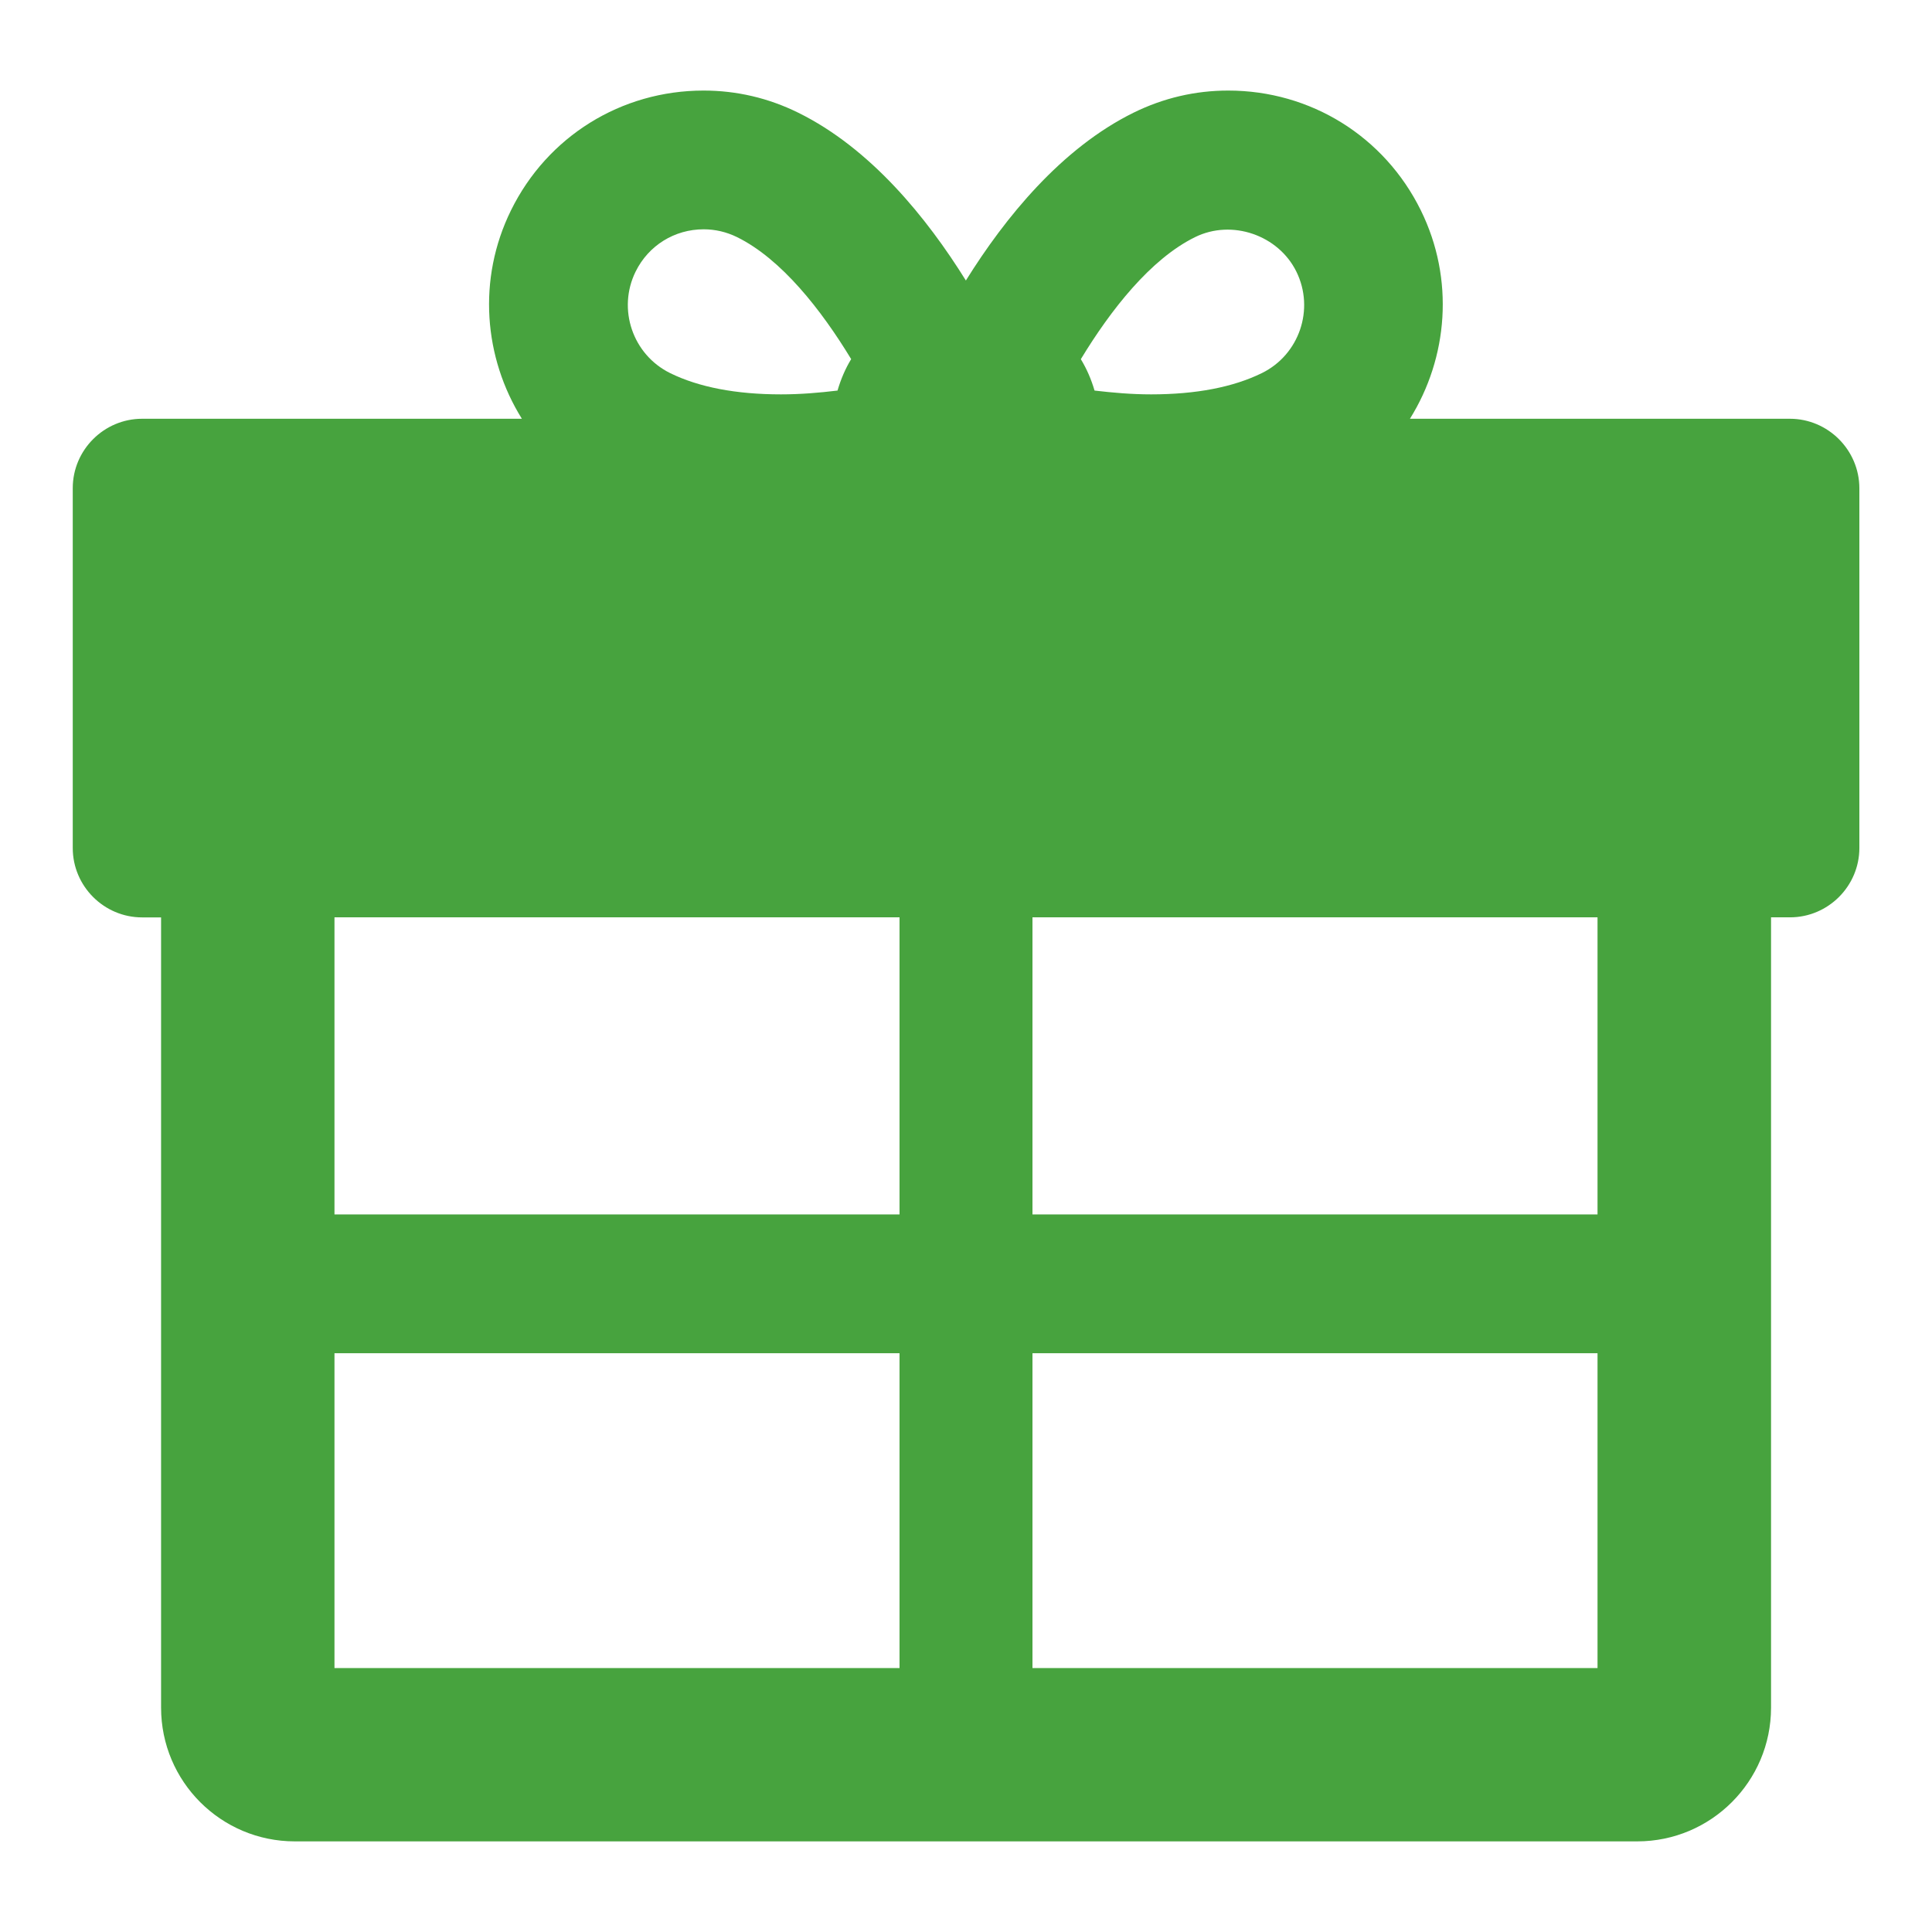
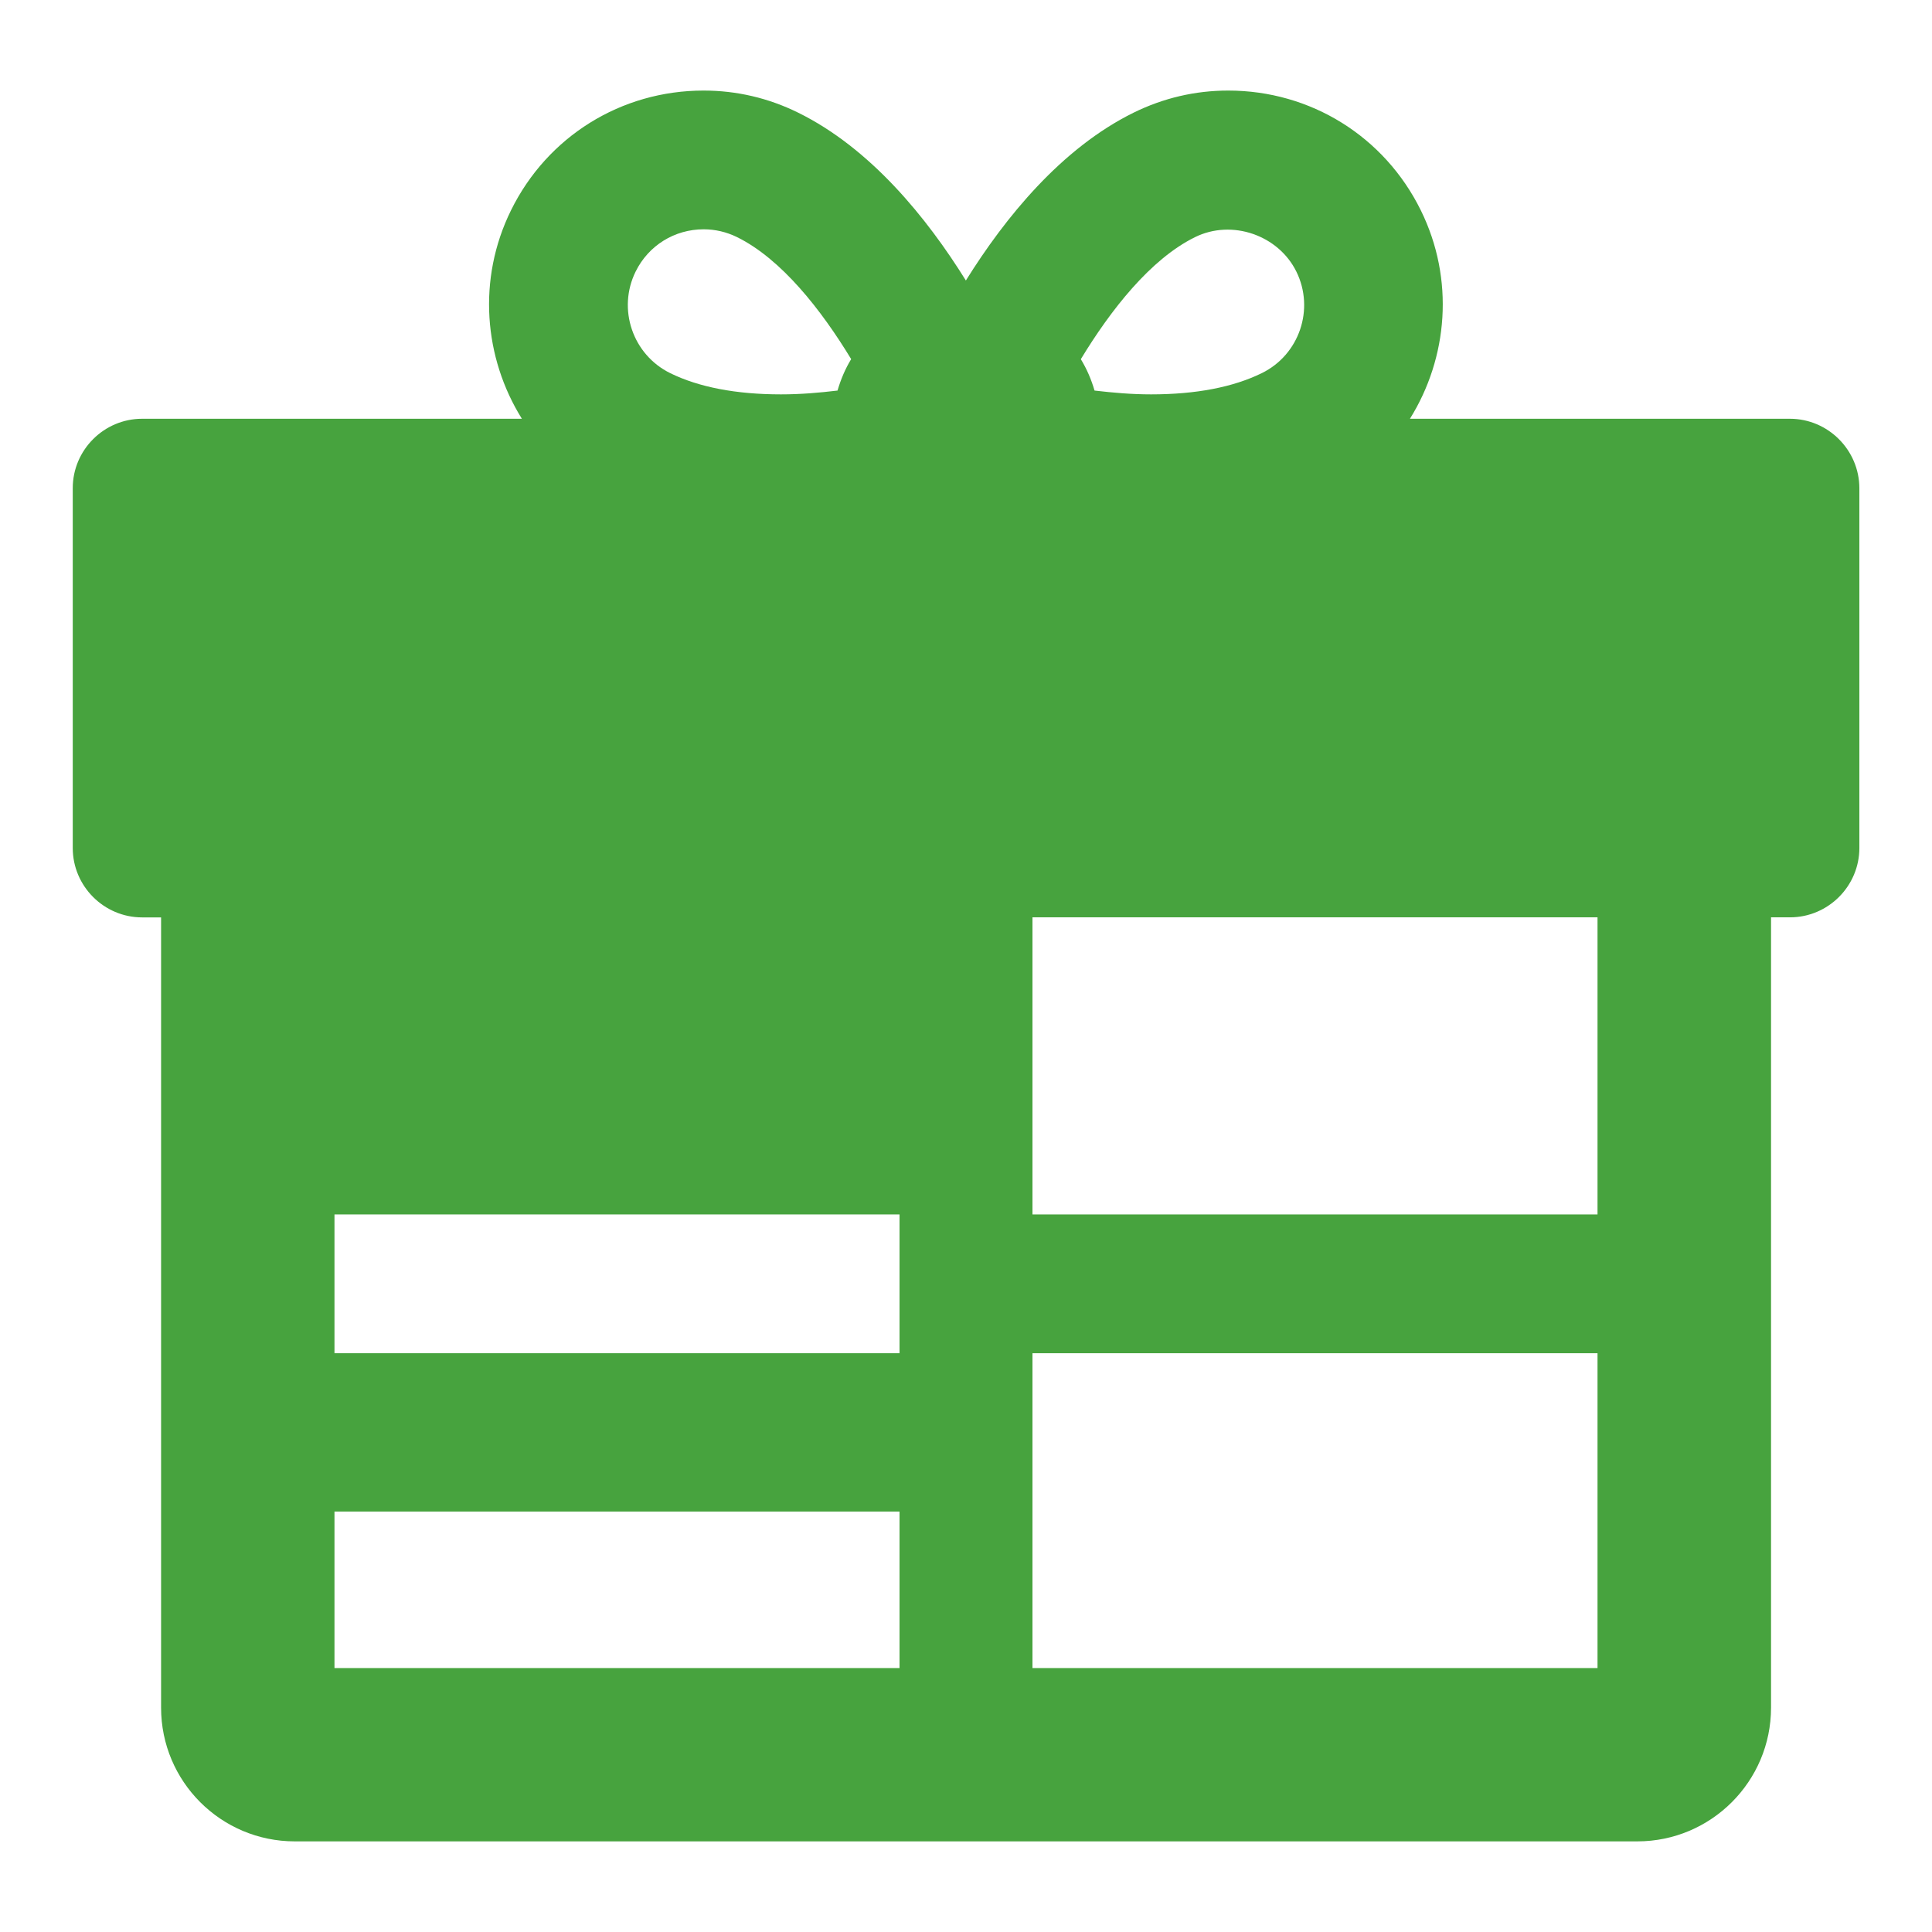
<svg xmlns="http://www.w3.org/2000/svg" version="1.1" id="Layer_1" x="0px" y="0px" width="32px" height="32px" viewBox="0 0 32 32" enable-background="new 0 0 32 32" xml:space="preserve">
  <g>
    <g>
      <g>
-         <path fill="#47A33E" d="M29.646,6.936h-6.293c0.629-1.009,0.743-2.31,0.18-3.453C22.93,2.26,21.709,1.5,20.343,1.5     c-0.546,0-1.073,0.123-1.567,0.366c-1.197,0.59-2.129,1.738-2.778,2.78c-0.649-1.043-1.58-2.19-2.778-2.78     C12.727,1.623,12.2,1.5,11.653,1.5c-1.365,0-2.587,0.76-3.189,1.983c-0.563,1.143-0.449,2.444,0.18,3.453h-6.29     c-0.632,0-1.149,0.517-1.149,1.149v5.961c0,0.632,0.517,1.149,1.149,1.149h0.314v4.921v2.298v5.87     c0,1.224,0.992,2.215,2.216,2.215h22.234c1.223,0,2.216-0.993,2.216-2.215v-13.09h0.314c0.632,0,1.149-0.517,1.149-1.149V8.085     C30.795,7.453,30.278,6.936,29.646,6.936z M19.793,3.928c0.612-0.302,1.382-0.033,1.679,0.571c0.306,0.621,0.049,1.375-0.57,1.68     c-0.476,0.234-1.093,0.353-1.836,0.353c-0.325,0-0.637-0.028-0.937-0.063C18.075,6.284,18,6.11,17.902,5.949     C18.397,5.133,19.056,4.291,19.793,3.928z M10.528,4.498c0.213-0.432,0.644-0.7,1.127-0.7c0.192,0,0.378,0.044,0.552,0.129     c0.737,0.363,1.396,1.206,1.891,2.021c-0.098,0.161-0.172,0.336-0.226,0.521c-0.3,0.036-0.611,0.063-0.937,0.063     c-0.742,0-1.361-0.119-1.835-0.352C10.478,5.873,10.222,5.119,10.528,4.498z M14.899,27.628H5.54v-5.214h9.359V27.628z      M5.54,20.115v-4.921h9.359v4.921H5.54z M26.46,27.628h-9.359v-5.214h9.359L26.46,27.628z M26.46,20.115h-9.359v-4.921h9.359     L26.46,20.115z" />
+         <path fill="#47A33E" d="M29.646,6.936h-6.293c0.629-1.009,0.743-2.31,0.18-3.453C22.93,2.26,21.709,1.5,20.343,1.5     c-0.546,0-1.073,0.123-1.567,0.366c-1.197,0.59-2.129,1.738-2.778,2.78c-0.649-1.043-1.58-2.19-2.778-2.78     C12.727,1.623,12.2,1.5,11.653,1.5c-1.365,0-2.587,0.76-3.189,1.983c-0.563,1.143-0.449,2.444,0.18,3.453h-6.29     c-0.632,0-1.149,0.517-1.149,1.149v5.961c0,0.632,0.517,1.149,1.149,1.149h0.314v4.921v2.298v5.87     c0,1.224,0.992,2.215,2.216,2.215h22.234c1.223,0,2.216-0.993,2.216-2.215v-13.09h0.314c0.632,0,1.149-0.517,1.149-1.149V8.085     C30.795,7.453,30.278,6.936,29.646,6.936z M19.793,3.928c0.612-0.302,1.382-0.033,1.679,0.571c0.306,0.621,0.049,1.375-0.57,1.68     c-0.476,0.234-1.093,0.353-1.836,0.353c-0.325,0-0.637-0.028-0.937-0.063C18.075,6.284,18,6.11,17.902,5.949     C18.397,5.133,19.056,4.291,19.793,3.928z M10.528,4.498c0.213-0.432,0.644-0.7,1.127-0.7c0.192,0,0.378,0.044,0.552,0.129     c0.737,0.363,1.396,1.206,1.891,2.021c-0.098,0.161-0.172,0.336-0.226,0.521c-0.3,0.036-0.611,0.063-0.937,0.063     c-0.742,0-1.361-0.119-1.835-0.352C10.478,5.873,10.222,5.119,10.528,4.498z M14.899,27.628H5.54v-5.214h9.359V27.628z      M5.54,20.115h9.359v4.921H5.54z M26.46,27.628h-9.359v-5.214h9.359L26.46,27.628z M26.46,20.115h-9.359v-4.921h9.359     L26.46,20.115z" />
      </g>
    </g>
  </g>
</svg>